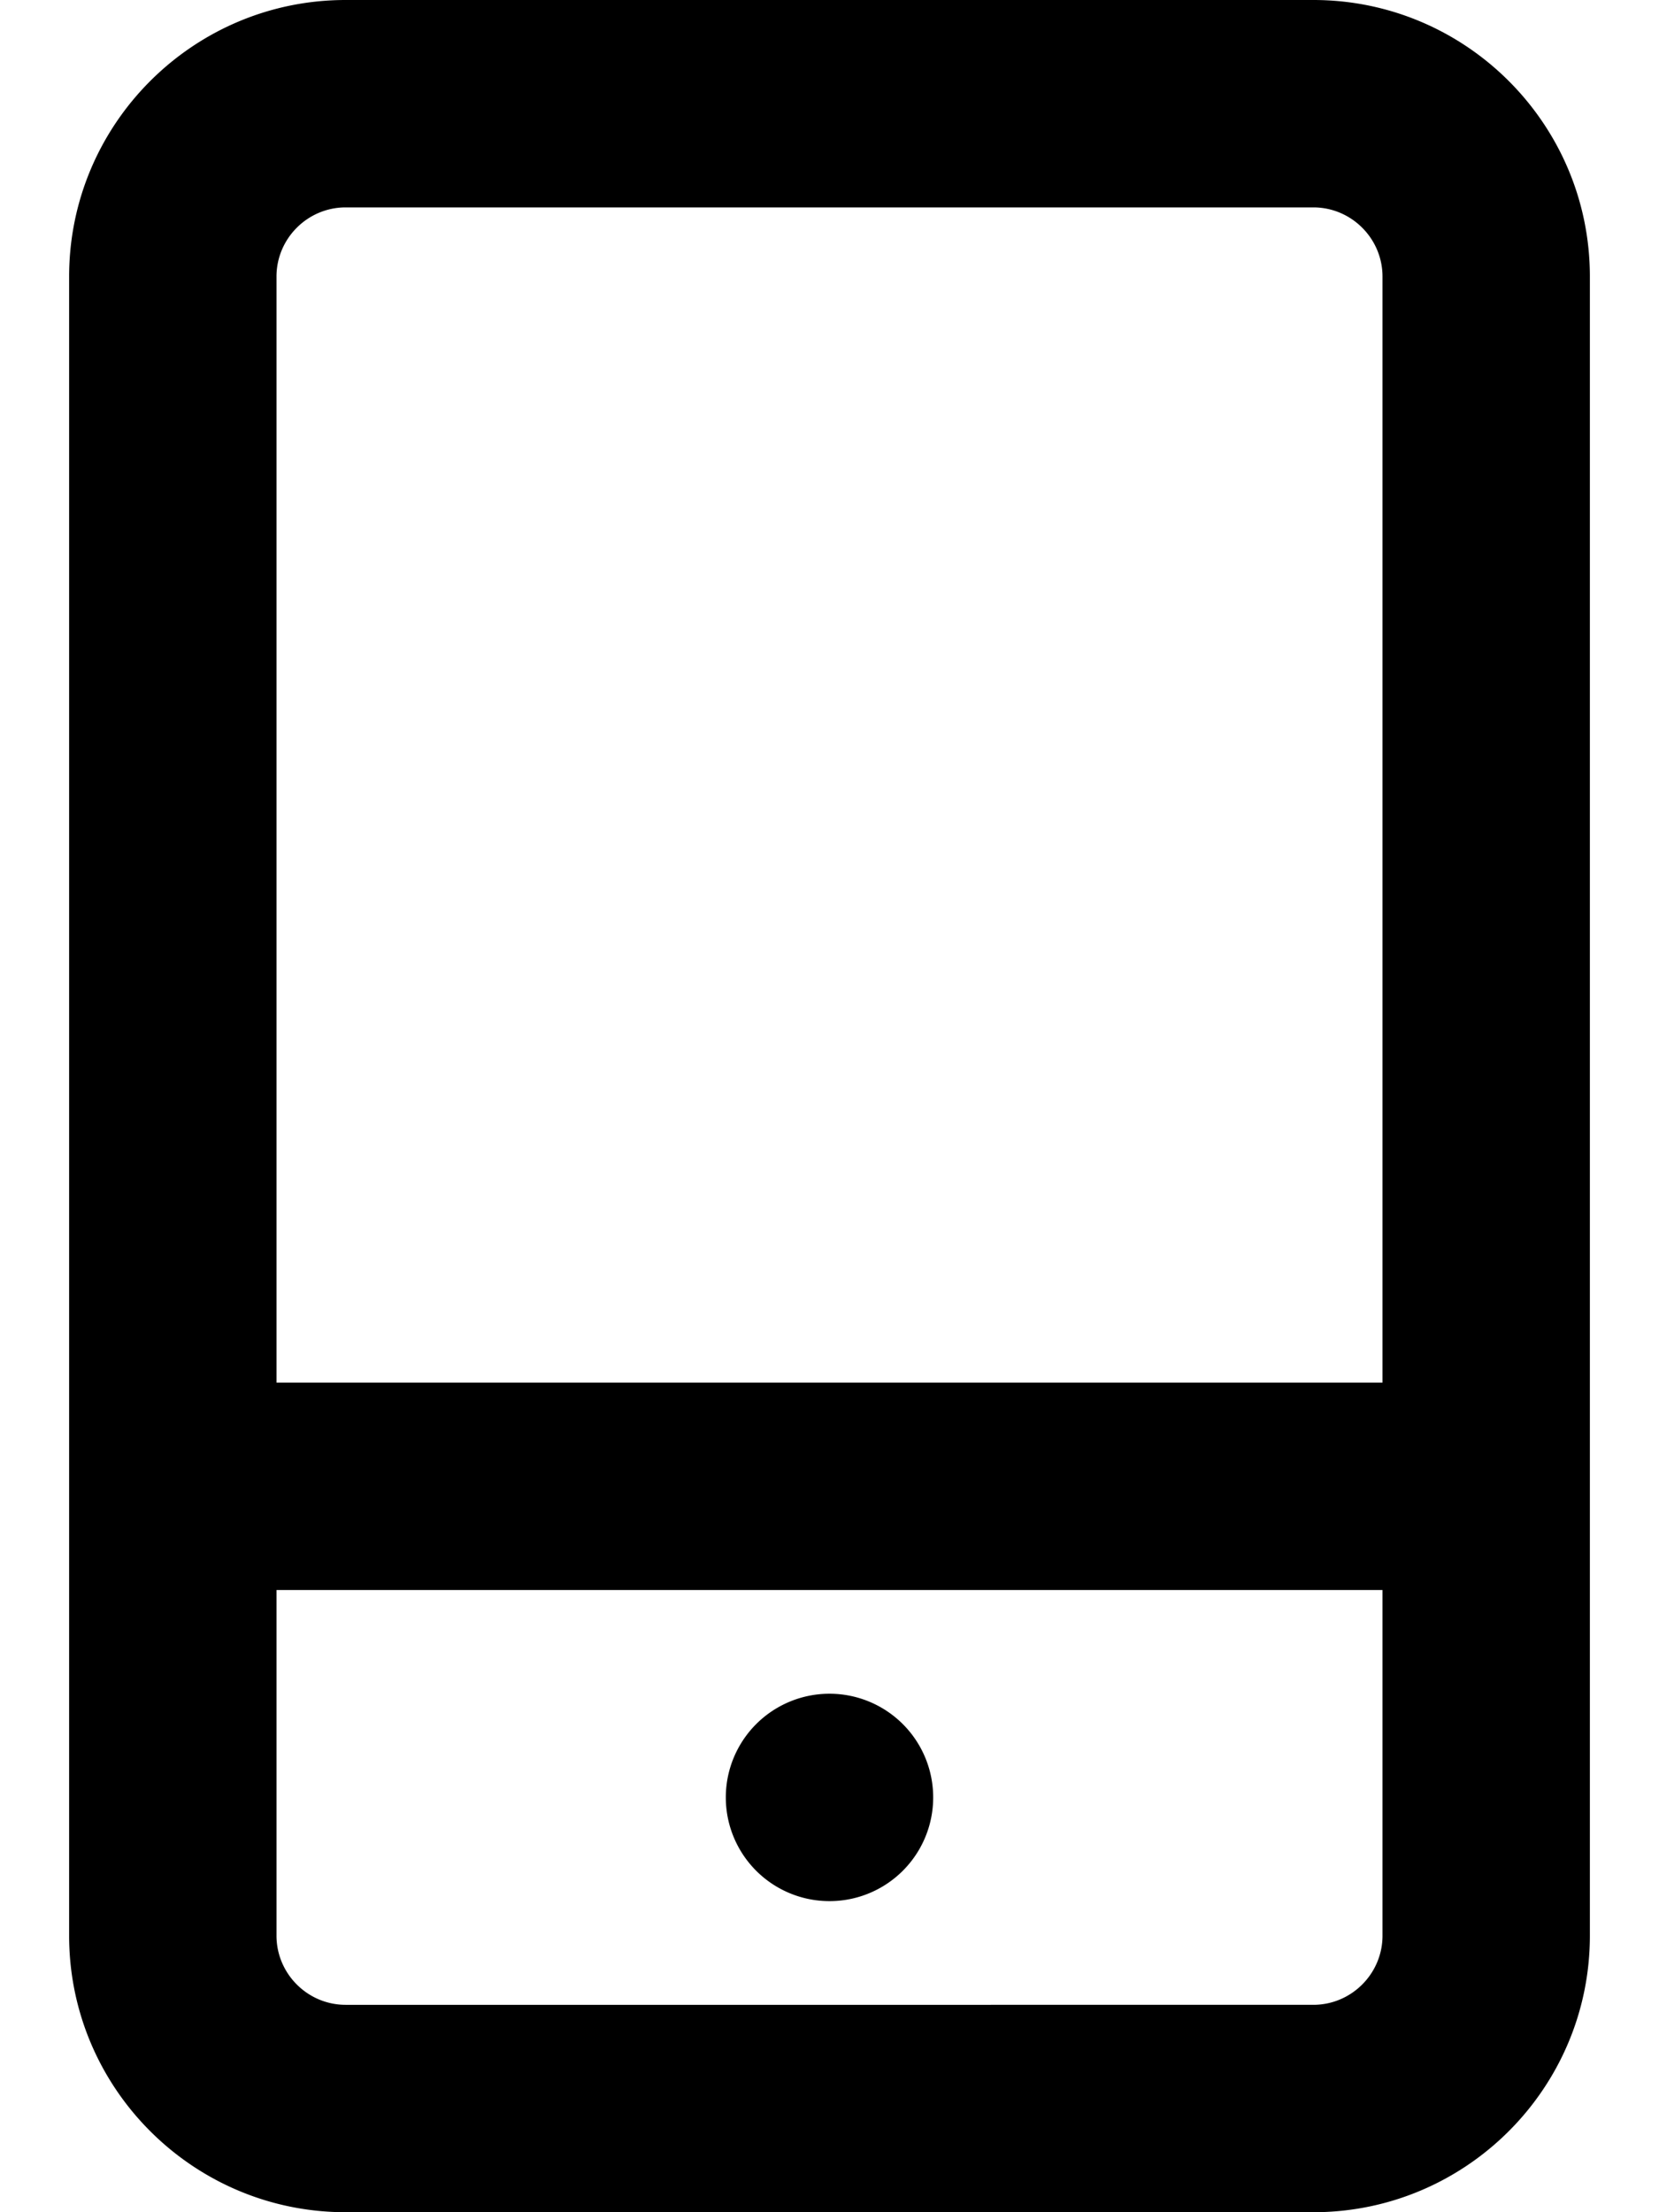
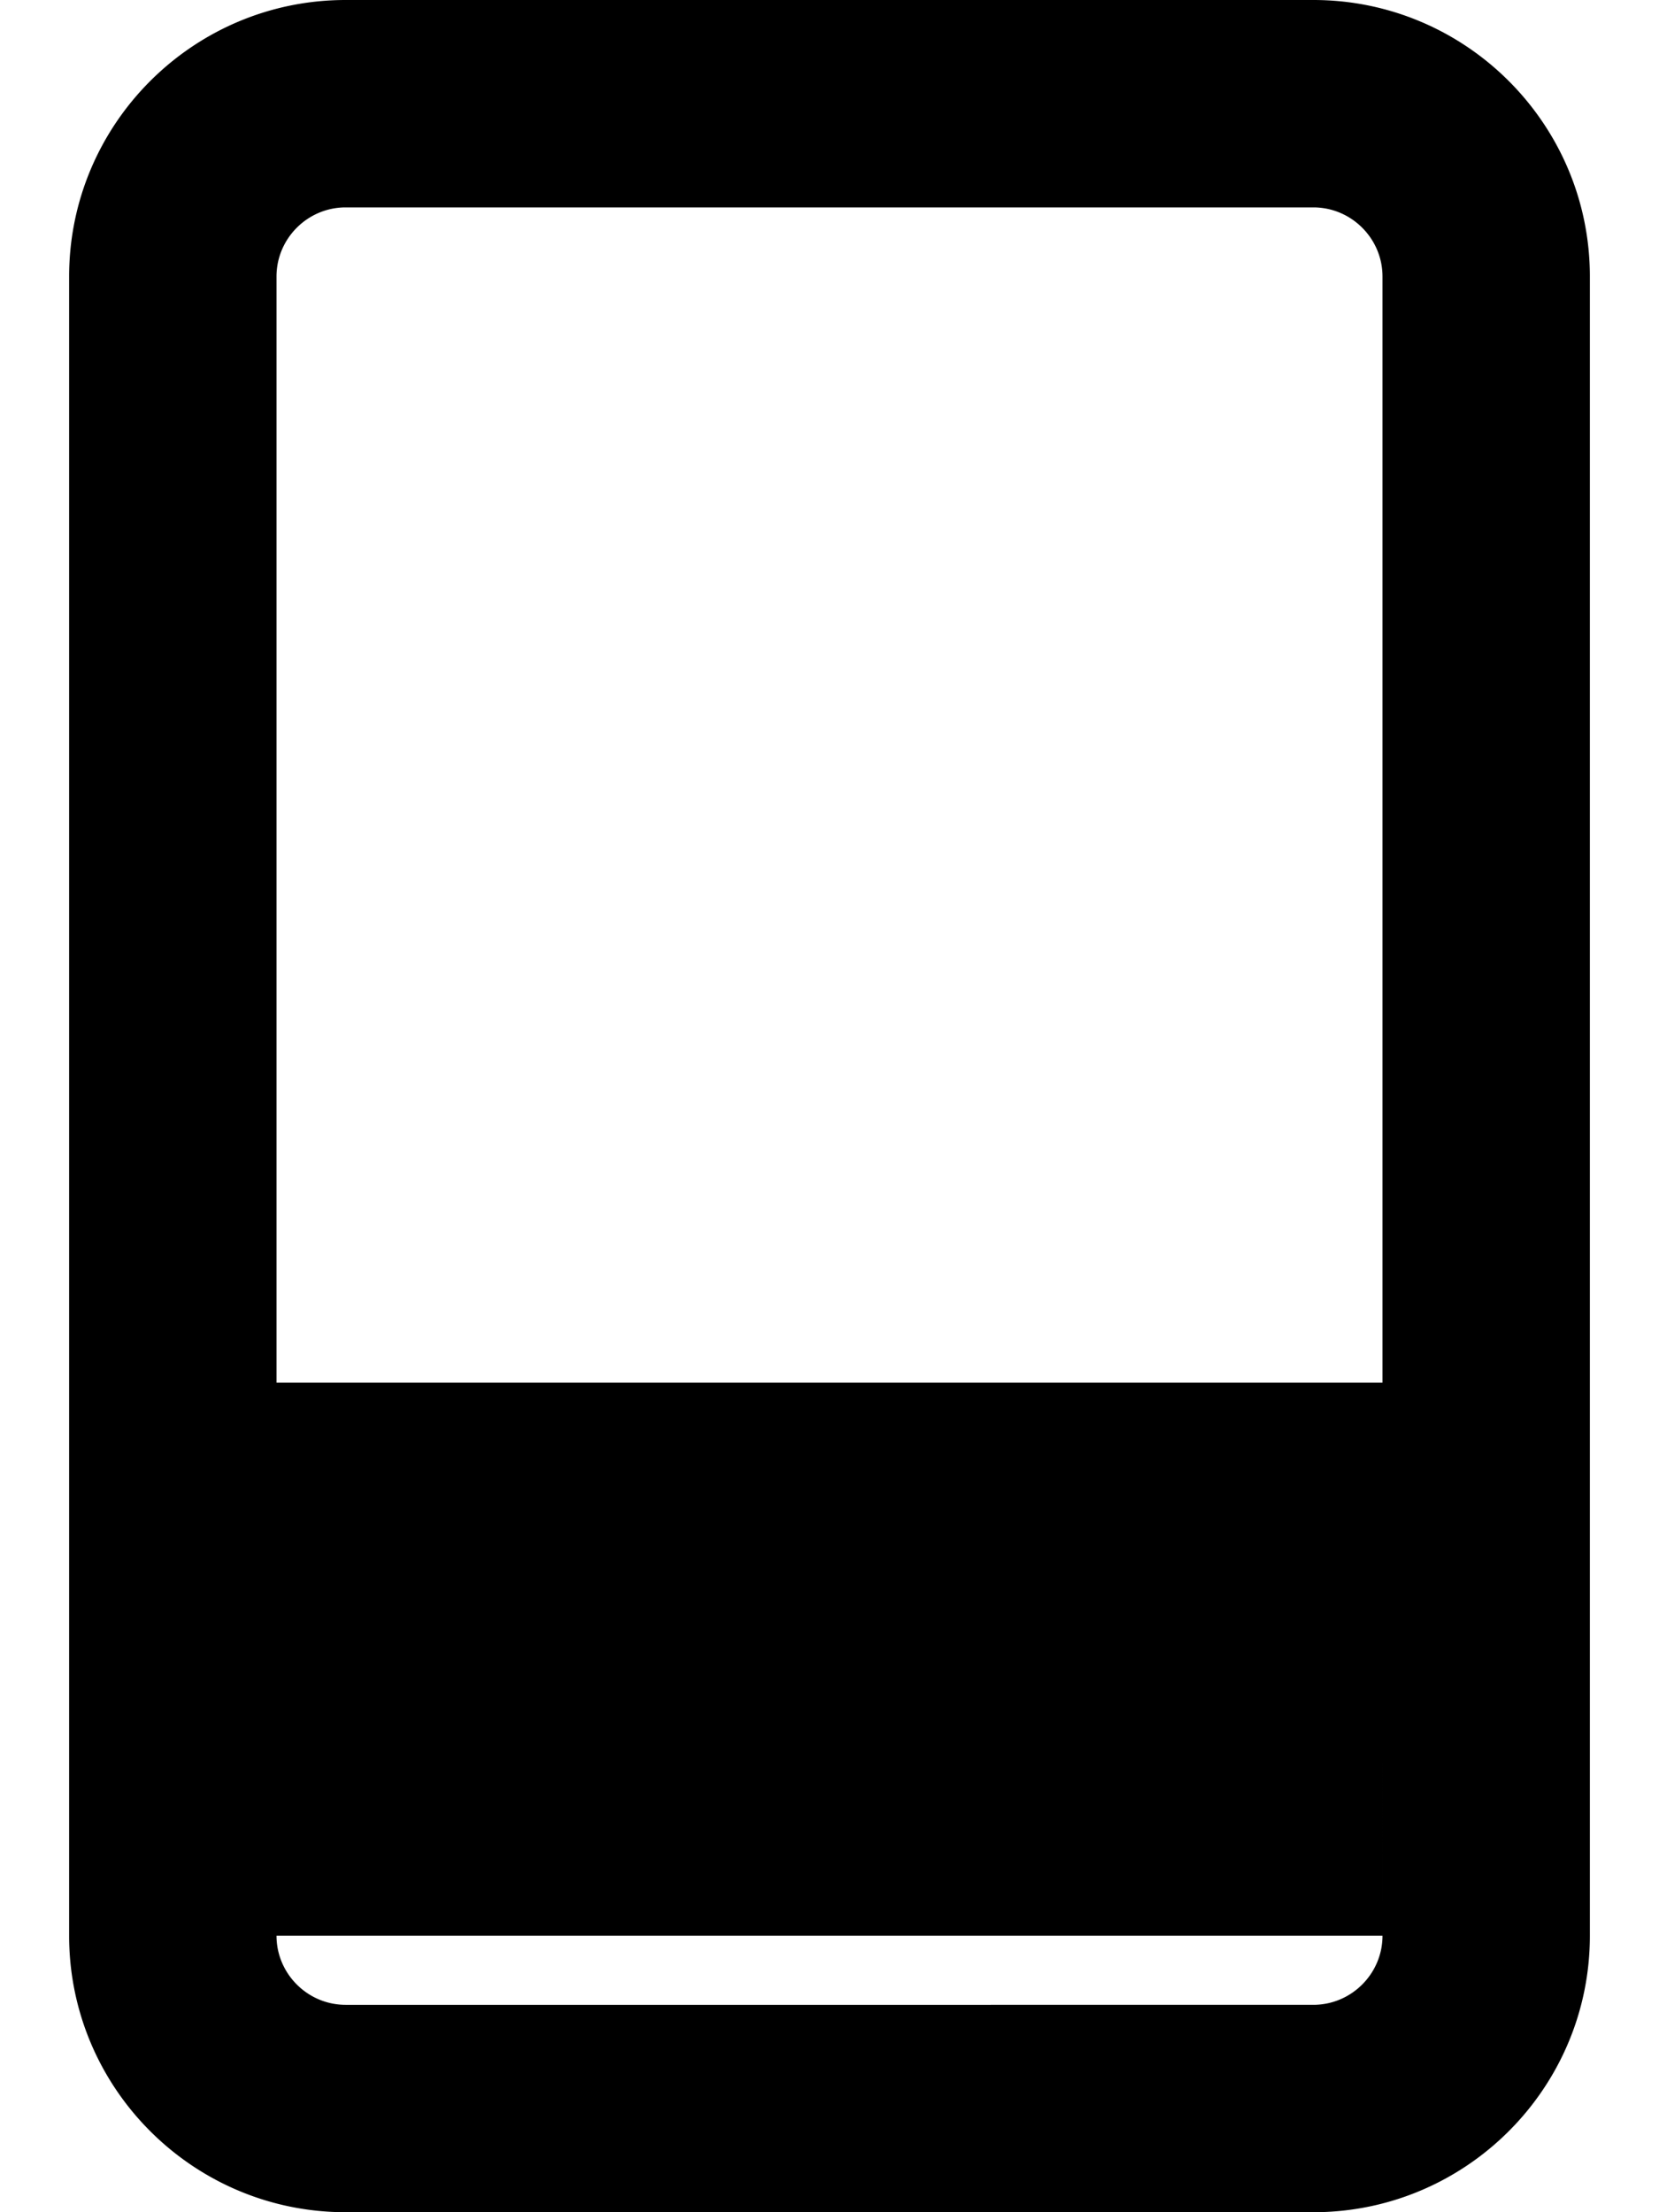
<svg xmlns="http://www.w3.org/2000/svg" viewBox="0 0 384 512">
-   <path d="M64 448c0 8.8 7.2 16 16 16H304c8.8 0 16-7.2 16-16V368H64v80zm0-128H320V64c0-8.8-7.2-16-16-16H80c-8.8 0-16 7.2-16 16V320zM16 64C16 28.7 44.7 0 80 0H304c35.3 0 64 28.7 64 64V448c0 35.3-28.7 64-64 64H80c-35.3 0-64-28.7-64-64V64zM192 392a24 24 0 1 1 0 48 24 24 0 1 1 0-48z" />
+   <path d="M64 448c0 8.8 7.2 16 16 16H304c8.8 0 16-7.2 16-16V368v80zm0-128H320V64c0-8.8-7.2-16-16-16H80c-8.8 0-16 7.2-16 16V320zM16 64C16 28.7 44.7 0 80 0H304c35.3 0 64 28.7 64 64V448c0 35.3-28.7 64-64 64H80c-35.3 0-64-28.7-64-64V64zM192 392a24 24 0 1 1 0 48 24 24 0 1 1 0-48z" />
</svg>